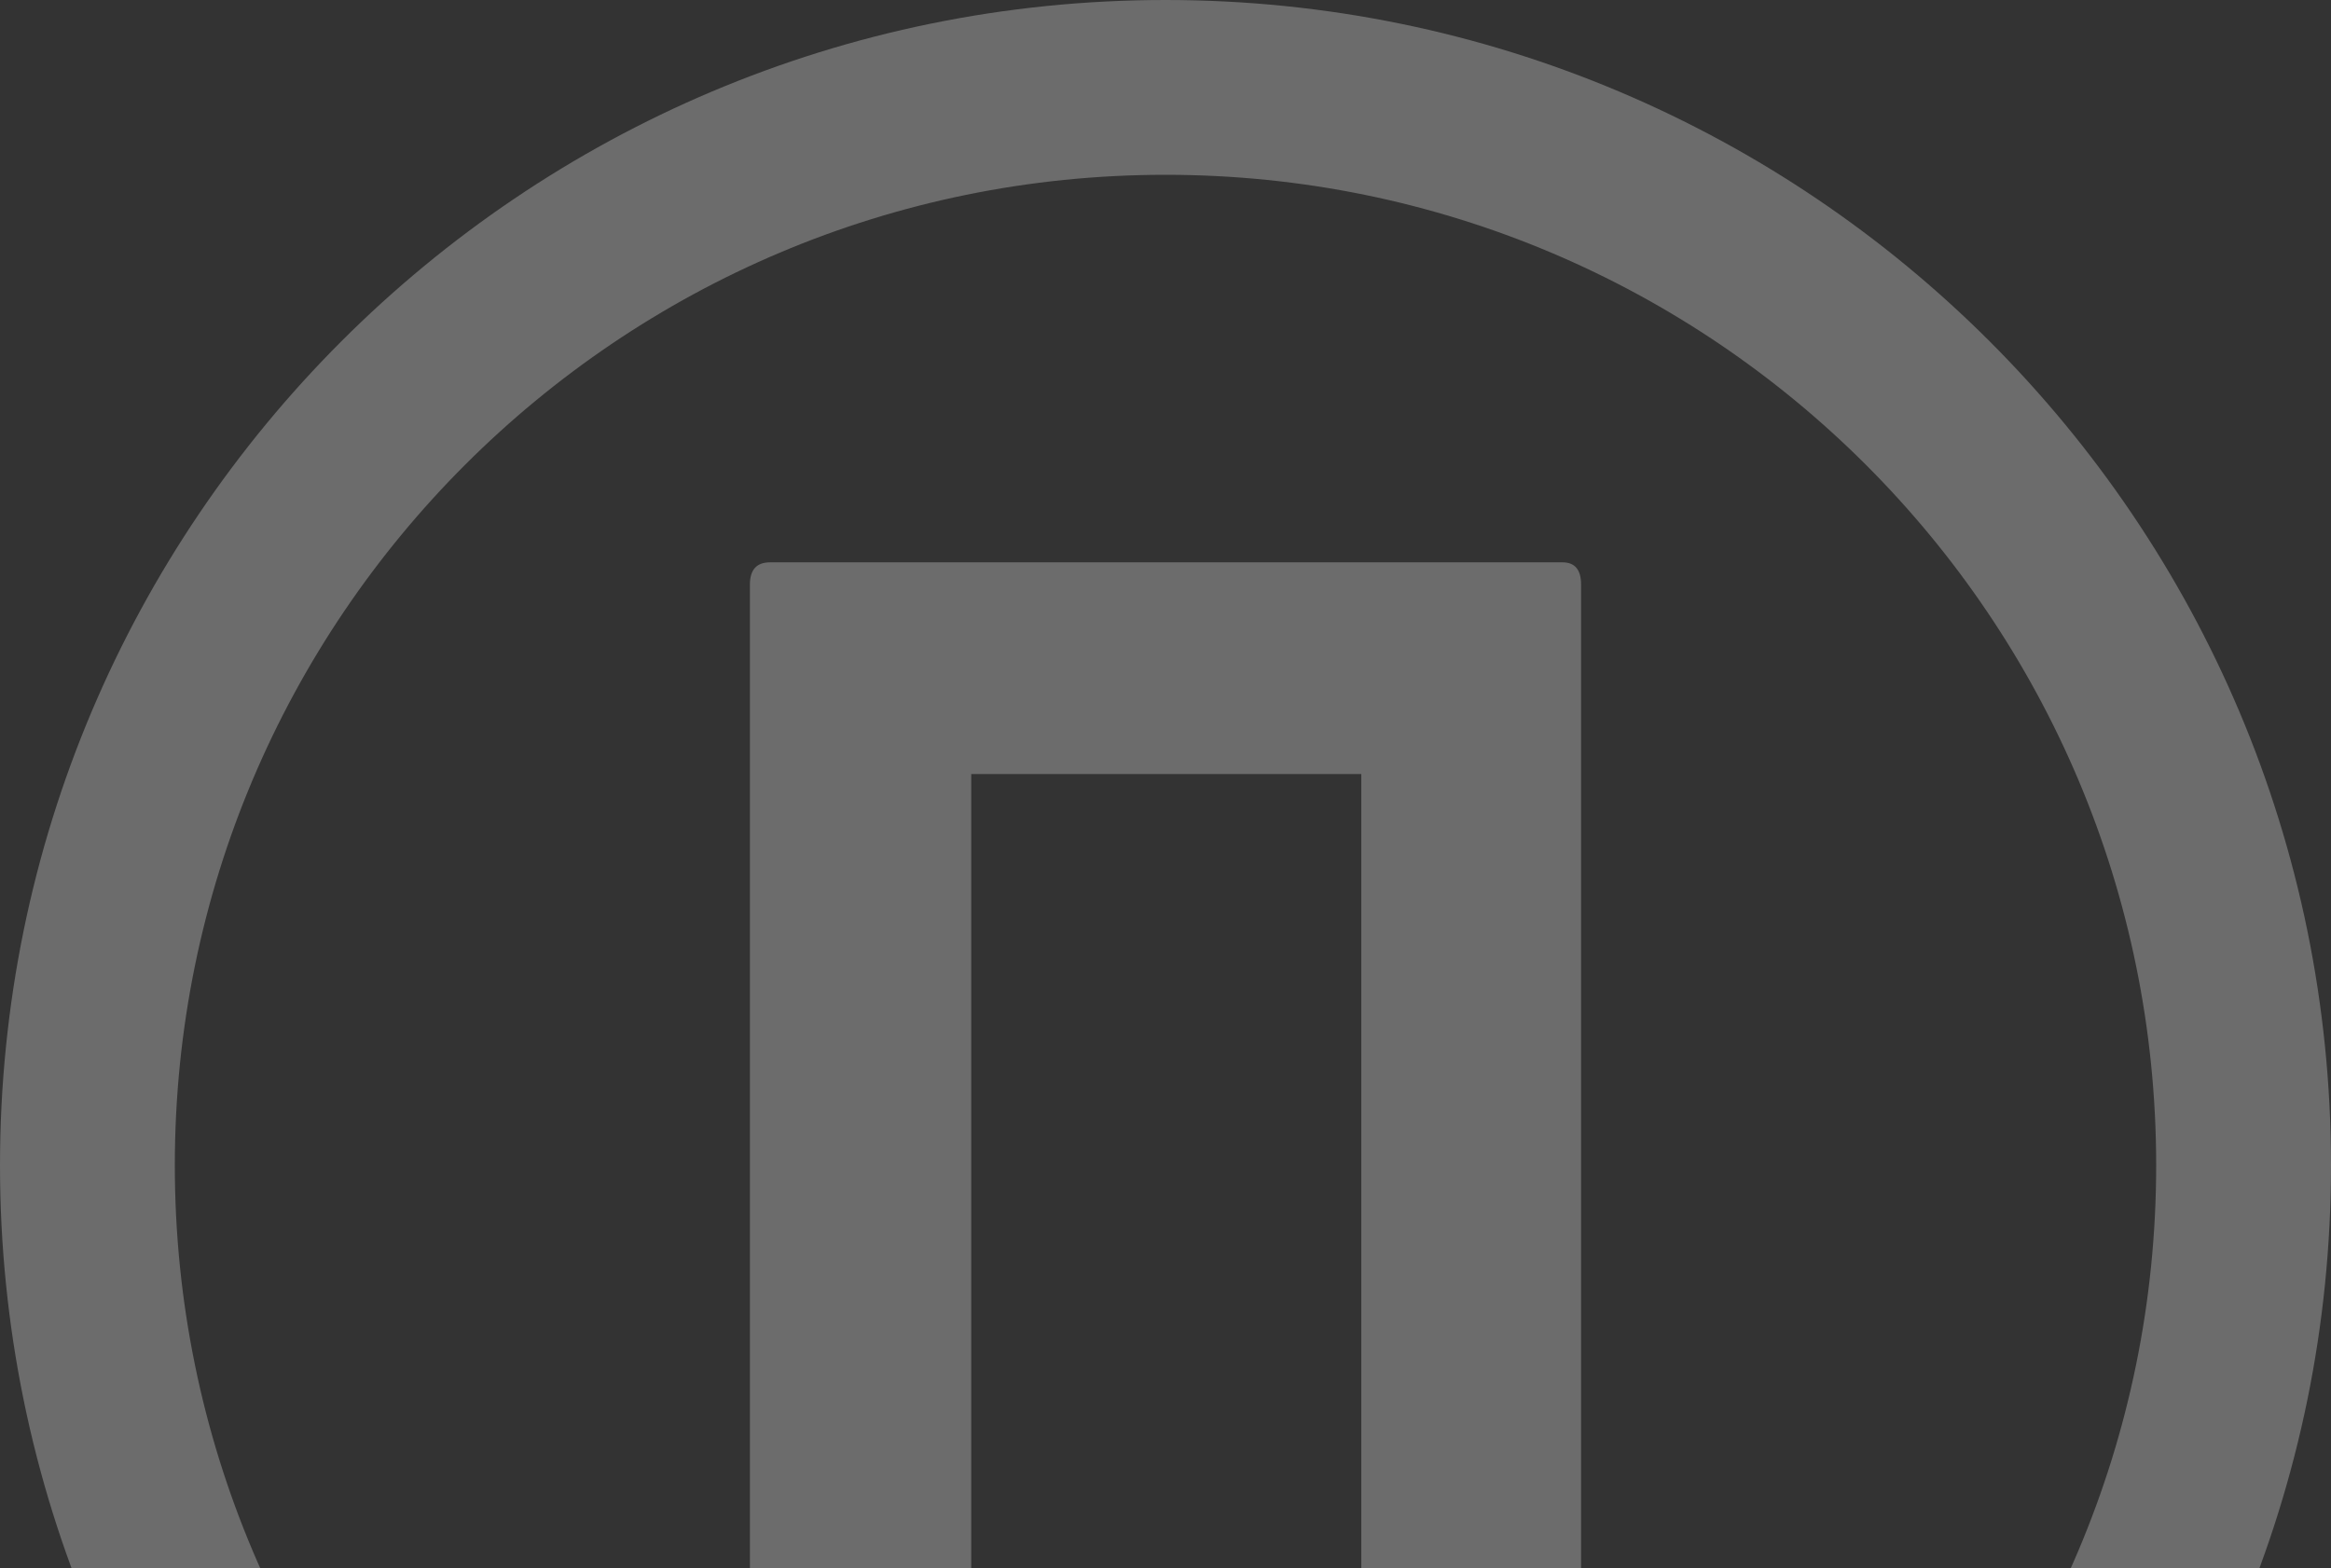
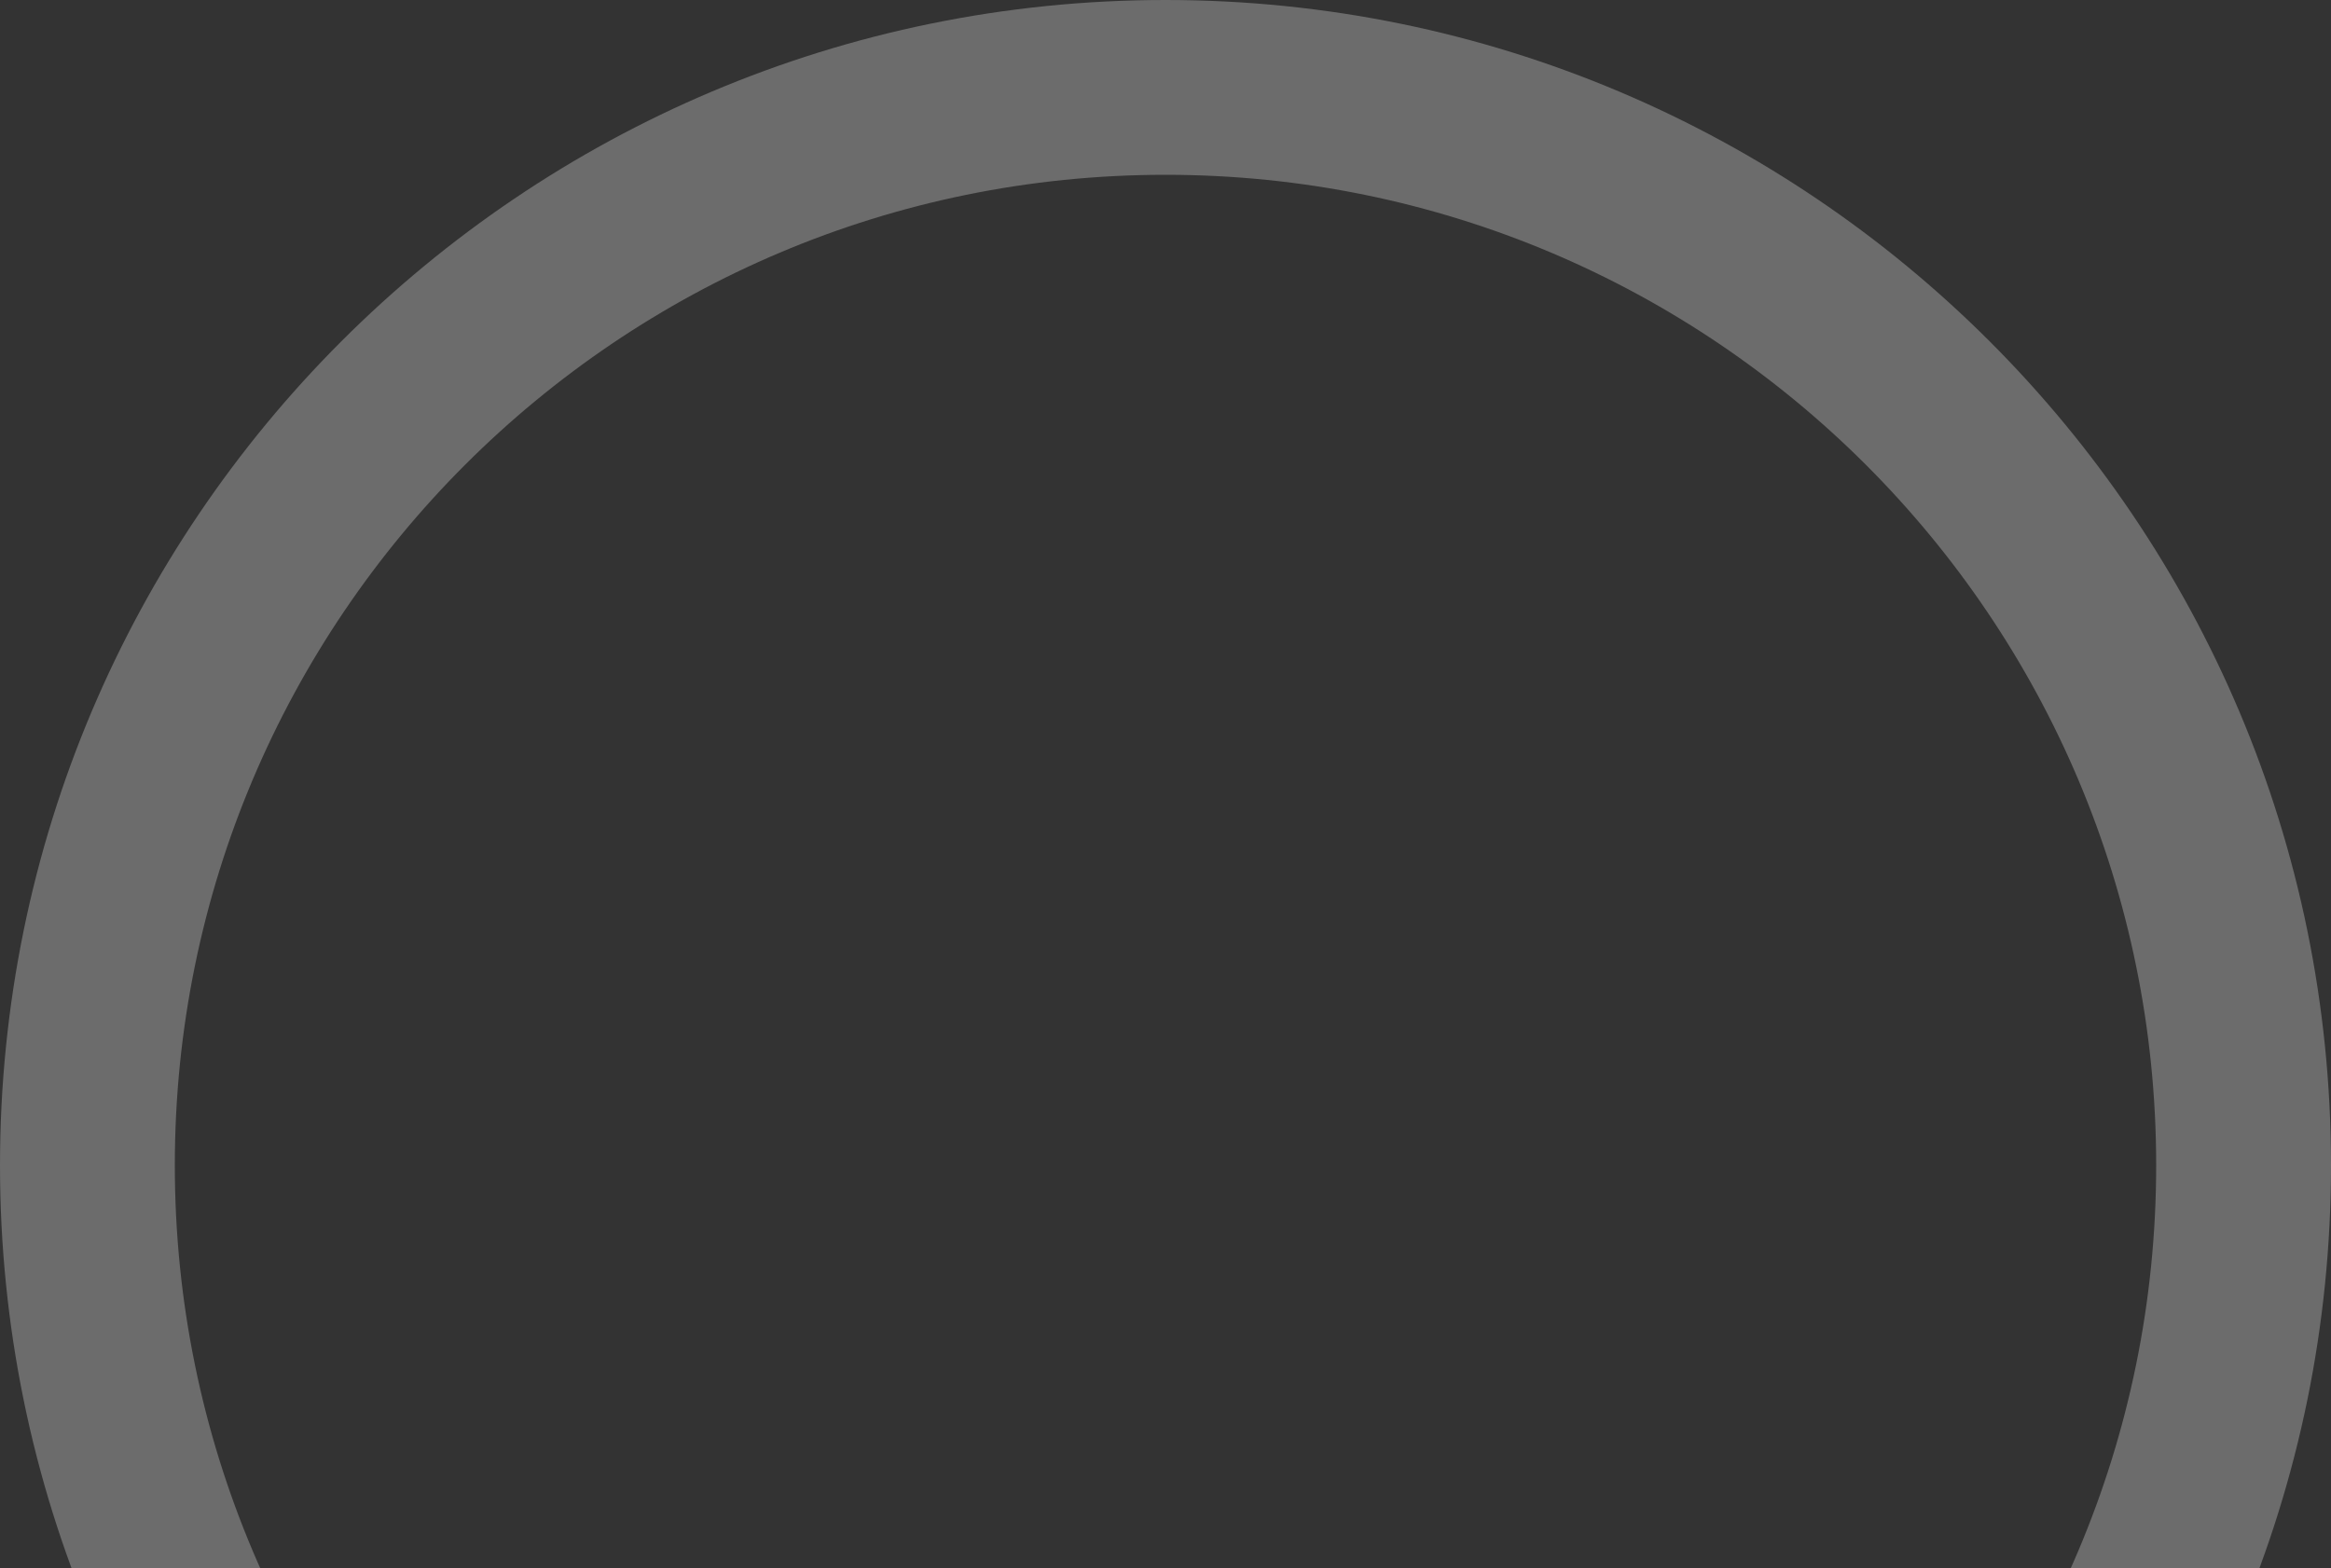
<svg xmlns="http://www.w3.org/2000/svg" width="373" height="251" viewBox="0 0 373 251" fill="none">
  <rect x="0" y="0" width="373" height="251" fill="#333333" stroke="none" />
-   <path d="M123.22 269C121.073 269 120 267.816 120 265.447V93.553C120 91.184 121.073 90 123.22 90H250.028C252.009 90 253 91.184 253 93.553V265.447C253 267.816 252.009 269 250.028 269H221.05C218.904 269 217.831 267.816 217.831 265.447V123.887H155.417V265.447C155.417 267.816 154.344 269 152.197 269H123.22Z" fill="white" fill-opacity="0.28" style="mix-blend-mode:soft-light" />
  <path fill-rule="evenodd" clip-rule="evenodd" d="M186.5 345.025C274.051 345.025 345.025 274.051 345.025 186.5C345.025 98.949 274.051 27.975 186.5 27.975C98.949 27.975 27.975 98.949 27.975 186.5C27.975 274.051 98.949 345.025 186.5 345.025ZM186.5 373C289.501 373 373 289.501 373 186.5C373 83.499 289.501 0 186.5 0C83.499 0 0 83.499 0 186.5C0 289.501 83.499 373 186.5 373Z" fill="white" fill-opacity="0.28" style="mix-blend-mode:soft-light" />
</svg>